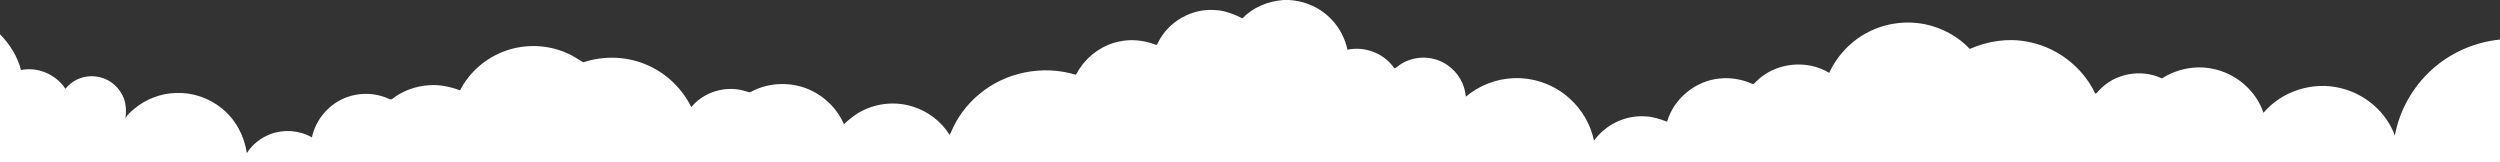
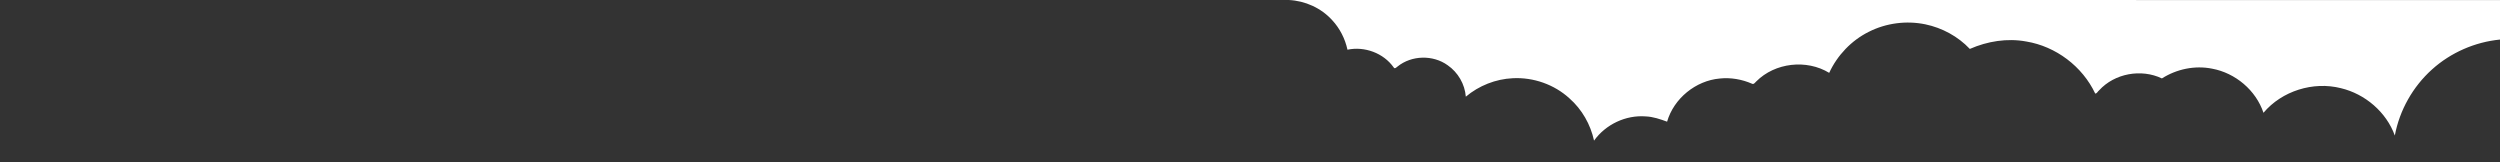
<svg xmlns="http://www.w3.org/2000/svg" id="Layer_1" version="1.1" viewBox="0 0 2560 166">
  <rect x="0" y="0" width="2560" height="166" fill="#333333" stroke="none" />
  <defs>
    <style>
      .st0 {
        fill: #fff;
      }
    </style>
  </defs>
  <g id="_x23_ffffffff">
-     <path class="st0" d="M1313.5,0h6.2c16.8.8,33.2,8.2,44.5,20.7,7.8,8.4,13.2,19,15.6,30.2,17.5-3.7,36.9,3.4,47.3,18.1,1.1,2,2.9-.1,4-.9,14.4-11.6,36.3-12.1,51.3-1.3,10.6,7.3,17.6,19.4,18.6,32.2,13.4-11.3,30.6-18.1,48.1-18.9,21.1-1.1,42.5,6.4,58.1,20.7,12.7,11.2,21.5,26.6,25.1,43.2,11.9-16.6,32.5-26.4,52.9-24.8,7.6.3,14.8,2.8,21.9,5.4,6.9-23.8,29.3-42,53.9-44.2,11.2-1.2,22.7.8,33,5.3,1.9,1,3.2-1.2,4.4-2.3,19.2-19.3,51.5-22.9,74.7-8.8,8.3-18,22.8-33.2,40.5-42,17.7-9,38.5-11.7,57.9-7.7,17.3,3.6,33.5,12.4,45.6,25.2,18-7.9,38.3-11.2,57.8-7.6,30.3,5,57.5,25.5,70.6,53.3,1.9,0,2.6-2.3,4-3.3,15.9-17.4,43.1-22.3,64.3-12.2,15.1-9.6,33.7-13.5,51.3-10,23.9,4.4,45,22.1,52.7,45.2,18.9-22.4,50.9-32.4,79.3-25.2,24.7,5.9,46.5,24.4,55.2,48.5,4.8-25.9,18.5-50.1,38.1-67.7,19.2-17.3,44-28.1,69.7-30.6v125.5H0V35.1c10.1,10.2,17.9,22.7,21.5,36.6,17.3-3.5,35.8,4.5,45.4,19.1l-1,.9c1.3-.7,2-2,3-3,7.4-7.9,18.6-11.8,29.2-10.4,11.4,1.2,21.8,8.5,27,18.7,4,7.3,4.5,16,3.3,24.1,2-3.7,5.3-6.5,8.5-9.2,11.9-10.2,27.4-16.3,43.2-16.7,17-.7,34.1,5.1,47.2,15.9,14,11.2,22.9,28.1,25.5,45.8,5.4-9.1,14.4-15.8,24.2-19.6,13.7-5.1,29.7-4,42.4,3.4,3.7-17.4,16.1-32.7,32.4-39.8,14.5-6.4,31.7-6.4,46.1.2,1.1.4,2.5,1.2,3.6.3,10.7-8.4,24.1-13.3,37.7-14.1,10.9-.9,21.8,1.5,31.9,5.2,9.6-18.9,27-33.7,47-40.6,19.6-6.9,41.8-6.2,60.9,1.8,6.5,2.5,12.3,6.6,18.3,10.1,21.7-7.2,46-6.2,66.8,3.4,19,8.5,34.6,23.9,43.8,42.5,12.8-15.8,35.6-22.4,55-16.5,2.2.5,4.6,2.1,6.7.5,18.5-9.7,41.4-10.2,60.3-1.4,15.2,6.9,27.6,19.5,34.3,34.8,5.8-5.3,11.9-10.4,19.1-13.8,15.8-8,34.7-9.5,51.6-4.1,15.4,4.8,29,15.2,37.5,28.9.3-.4.8-1.3,1-1.7,6.3-15.5,16.4-29.4,29.4-40,26.8-22.6,65.1-30.1,98.6-19.9,2.1-1.7,2.7-4.8,4.5-6.8,9.2-13.8,23.9-23.9,40.2-27.2,12.4-2.7,25.5-1.3,37.3,3.3,1.5.8,1.8-1.2,2.4-2.1,10.4-21.5,34.6-35.3,58.4-33.4,9.9.4,19.2,4.1,28,8.5,10.8-11.2,26-17.6,41.5-18.7Z" />
+     <path class="st0" d="M1313.5,0h6.2c16.8.8,33.2,8.2,44.5,20.7,7.8,8.4,13.2,19,15.6,30.2,17.5-3.7,36.9,3.4,47.3,18.1,1.1,2,2.9-.1,4-.9,14.4-11.6,36.3-12.1,51.3-1.3,10.6,7.3,17.6,19.4,18.6,32.2,13.4-11.3,30.6-18.1,48.1-18.9,21.1-1.1,42.5,6.4,58.1,20.7,12.7,11.2,21.5,26.6,25.1,43.2,11.9-16.6,32.5-26.4,52.9-24.8,7.6.3,14.8,2.8,21.9,5.4,6.9-23.8,29.3-42,53.9-44.2,11.2-1.2,22.7.8,33,5.3,1.9,1,3.2-1.2,4.4-2.3,19.2-19.3,51.5-22.9,74.7-8.8,8.3-18,22.8-33.2,40.5-42,17.7-9,38.5-11.7,57.9-7.7,17.3,3.6,33.5,12.4,45.6,25.2,18-7.9,38.3-11.2,57.8-7.6,30.3,5,57.5,25.5,70.6,53.3,1.9,0,2.6-2.3,4-3.3,15.9-17.4,43.1-22.3,64.3-12.2,15.1-9.6,33.7-13.5,51.3-10,23.9,4.4,45,22.1,52.7,45.2,18.9-22.4,50.9-32.4,79.3-25.2,24.7,5.9,46.5,24.4,55.2,48.5,4.8-25.9,18.5-50.1,38.1-67.7,19.2-17.3,44-28.1,69.7-30.6v125.5V35.1c10.1,10.2,17.9,22.7,21.5,36.6,17.3-3.5,35.8,4.5,45.4,19.1l-1,.9c1.3-.7,2-2,3-3,7.4-7.9,18.6-11.8,29.2-10.4,11.4,1.2,21.8,8.5,27,18.7,4,7.3,4.5,16,3.3,24.1,2-3.7,5.3-6.5,8.5-9.2,11.9-10.2,27.4-16.3,43.2-16.7,17-.7,34.1,5.1,47.2,15.9,14,11.2,22.9,28.1,25.5,45.8,5.4-9.1,14.4-15.8,24.2-19.6,13.7-5.1,29.7-4,42.4,3.4,3.7-17.4,16.1-32.7,32.4-39.8,14.5-6.4,31.7-6.4,46.1.2,1.1.4,2.5,1.2,3.6.3,10.7-8.4,24.1-13.3,37.7-14.1,10.9-.9,21.8,1.5,31.9,5.2,9.6-18.9,27-33.7,47-40.6,19.6-6.9,41.8-6.2,60.9,1.8,6.5,2.5,12.3,6.6,18.3,10.1,21.7-7.2,46-6.2,66.8,3.4,19,8.5,34.6,23.9,43.8,42.5,12.8-15.8,35.6-22.4,55-16.5,2.2.5,4.6,2.1,6.7.5,18.5-9.7,41.4-10.2,60.3-1.4,15.2,6.9,27.6,19.5,34.3,34.8,5.8-5.3,11.9-10.4,19.1-13.8,15.8-8,34.7-9.5,51.6-4.1,15.4,4.8,29,15.2,37.5,28.9.3-.4.8-1.3,1-1.7,6.3-15.5,16.4-29.4,29.4-40,26.8-22.6,65.1-30.1,98.6-19.9,2.1-1.7,2.7-4.8,4.5-6.8,9.2-13.8,23.9-23.9,40.2-27.2,12.4-2.7,25.5-1.3,37.3,3.3,1.5.8,1.8-1.2,2.4-2.1,10.4-21.5,34.6-35.3,58.4-33.4,9.9.4,19.2,4.1,28,8.5,10.8-11.2,26-17.6,41.5-18.7Z" />
  </g>
</svg>